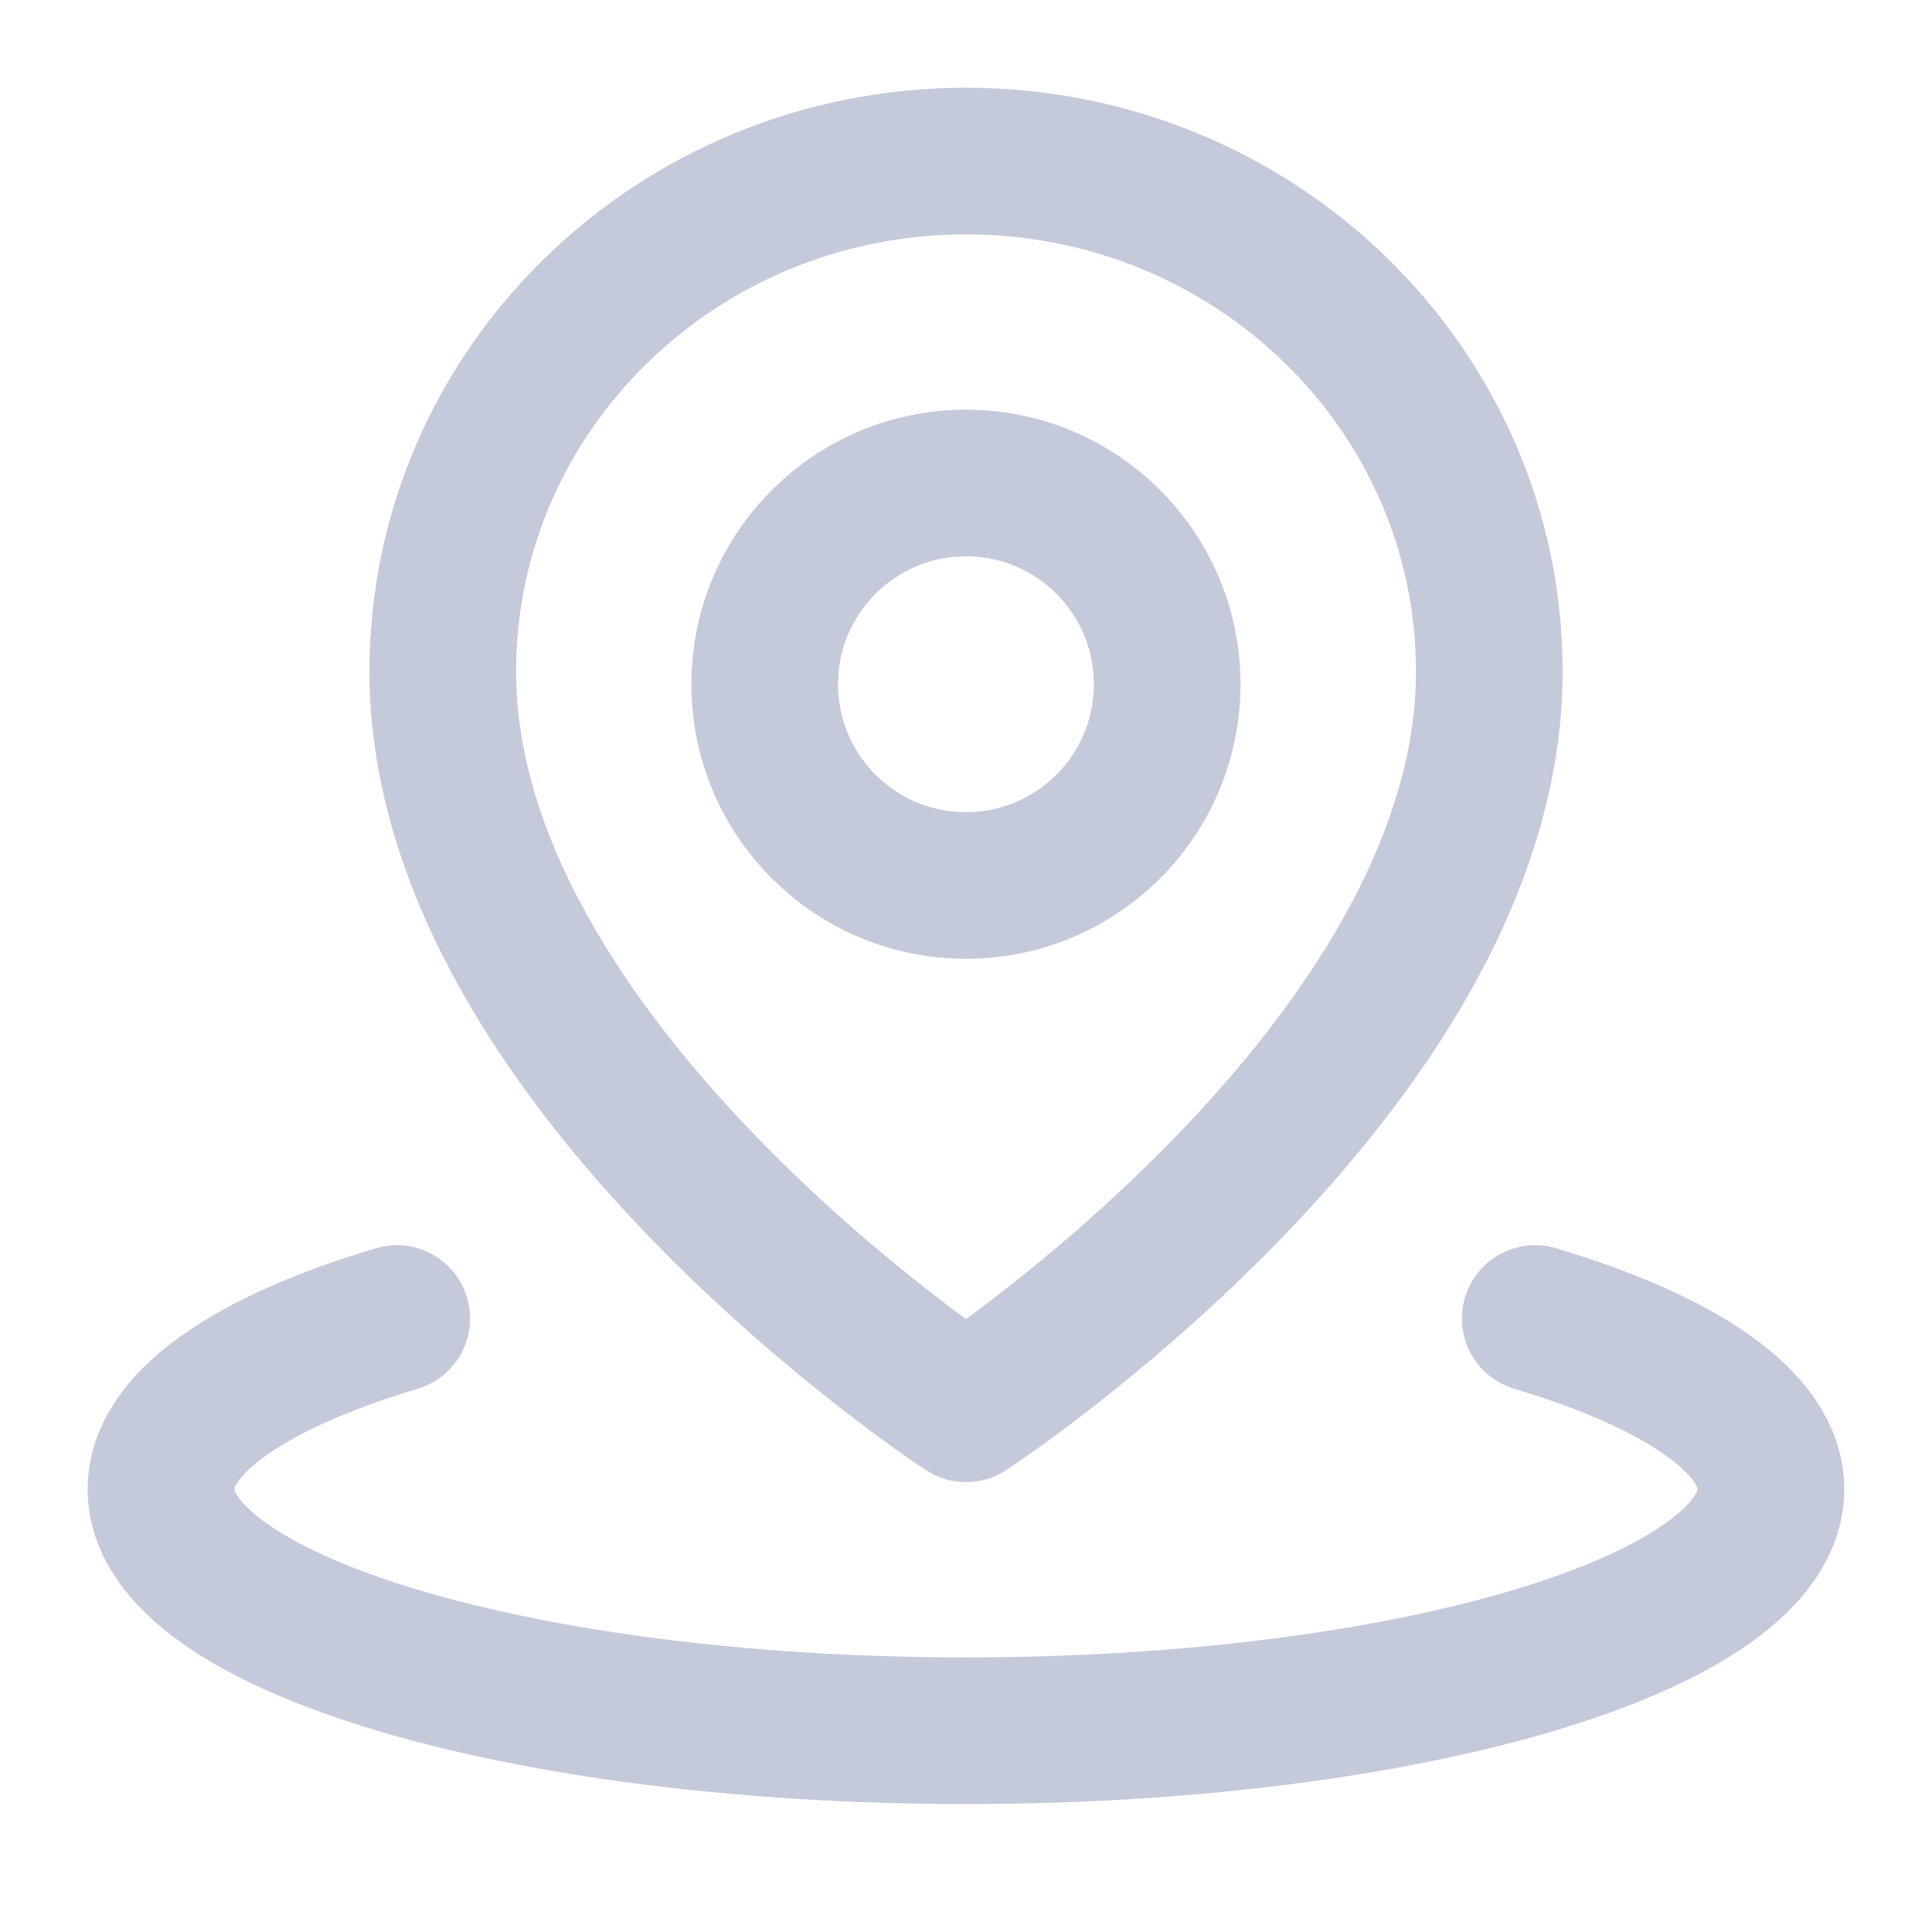
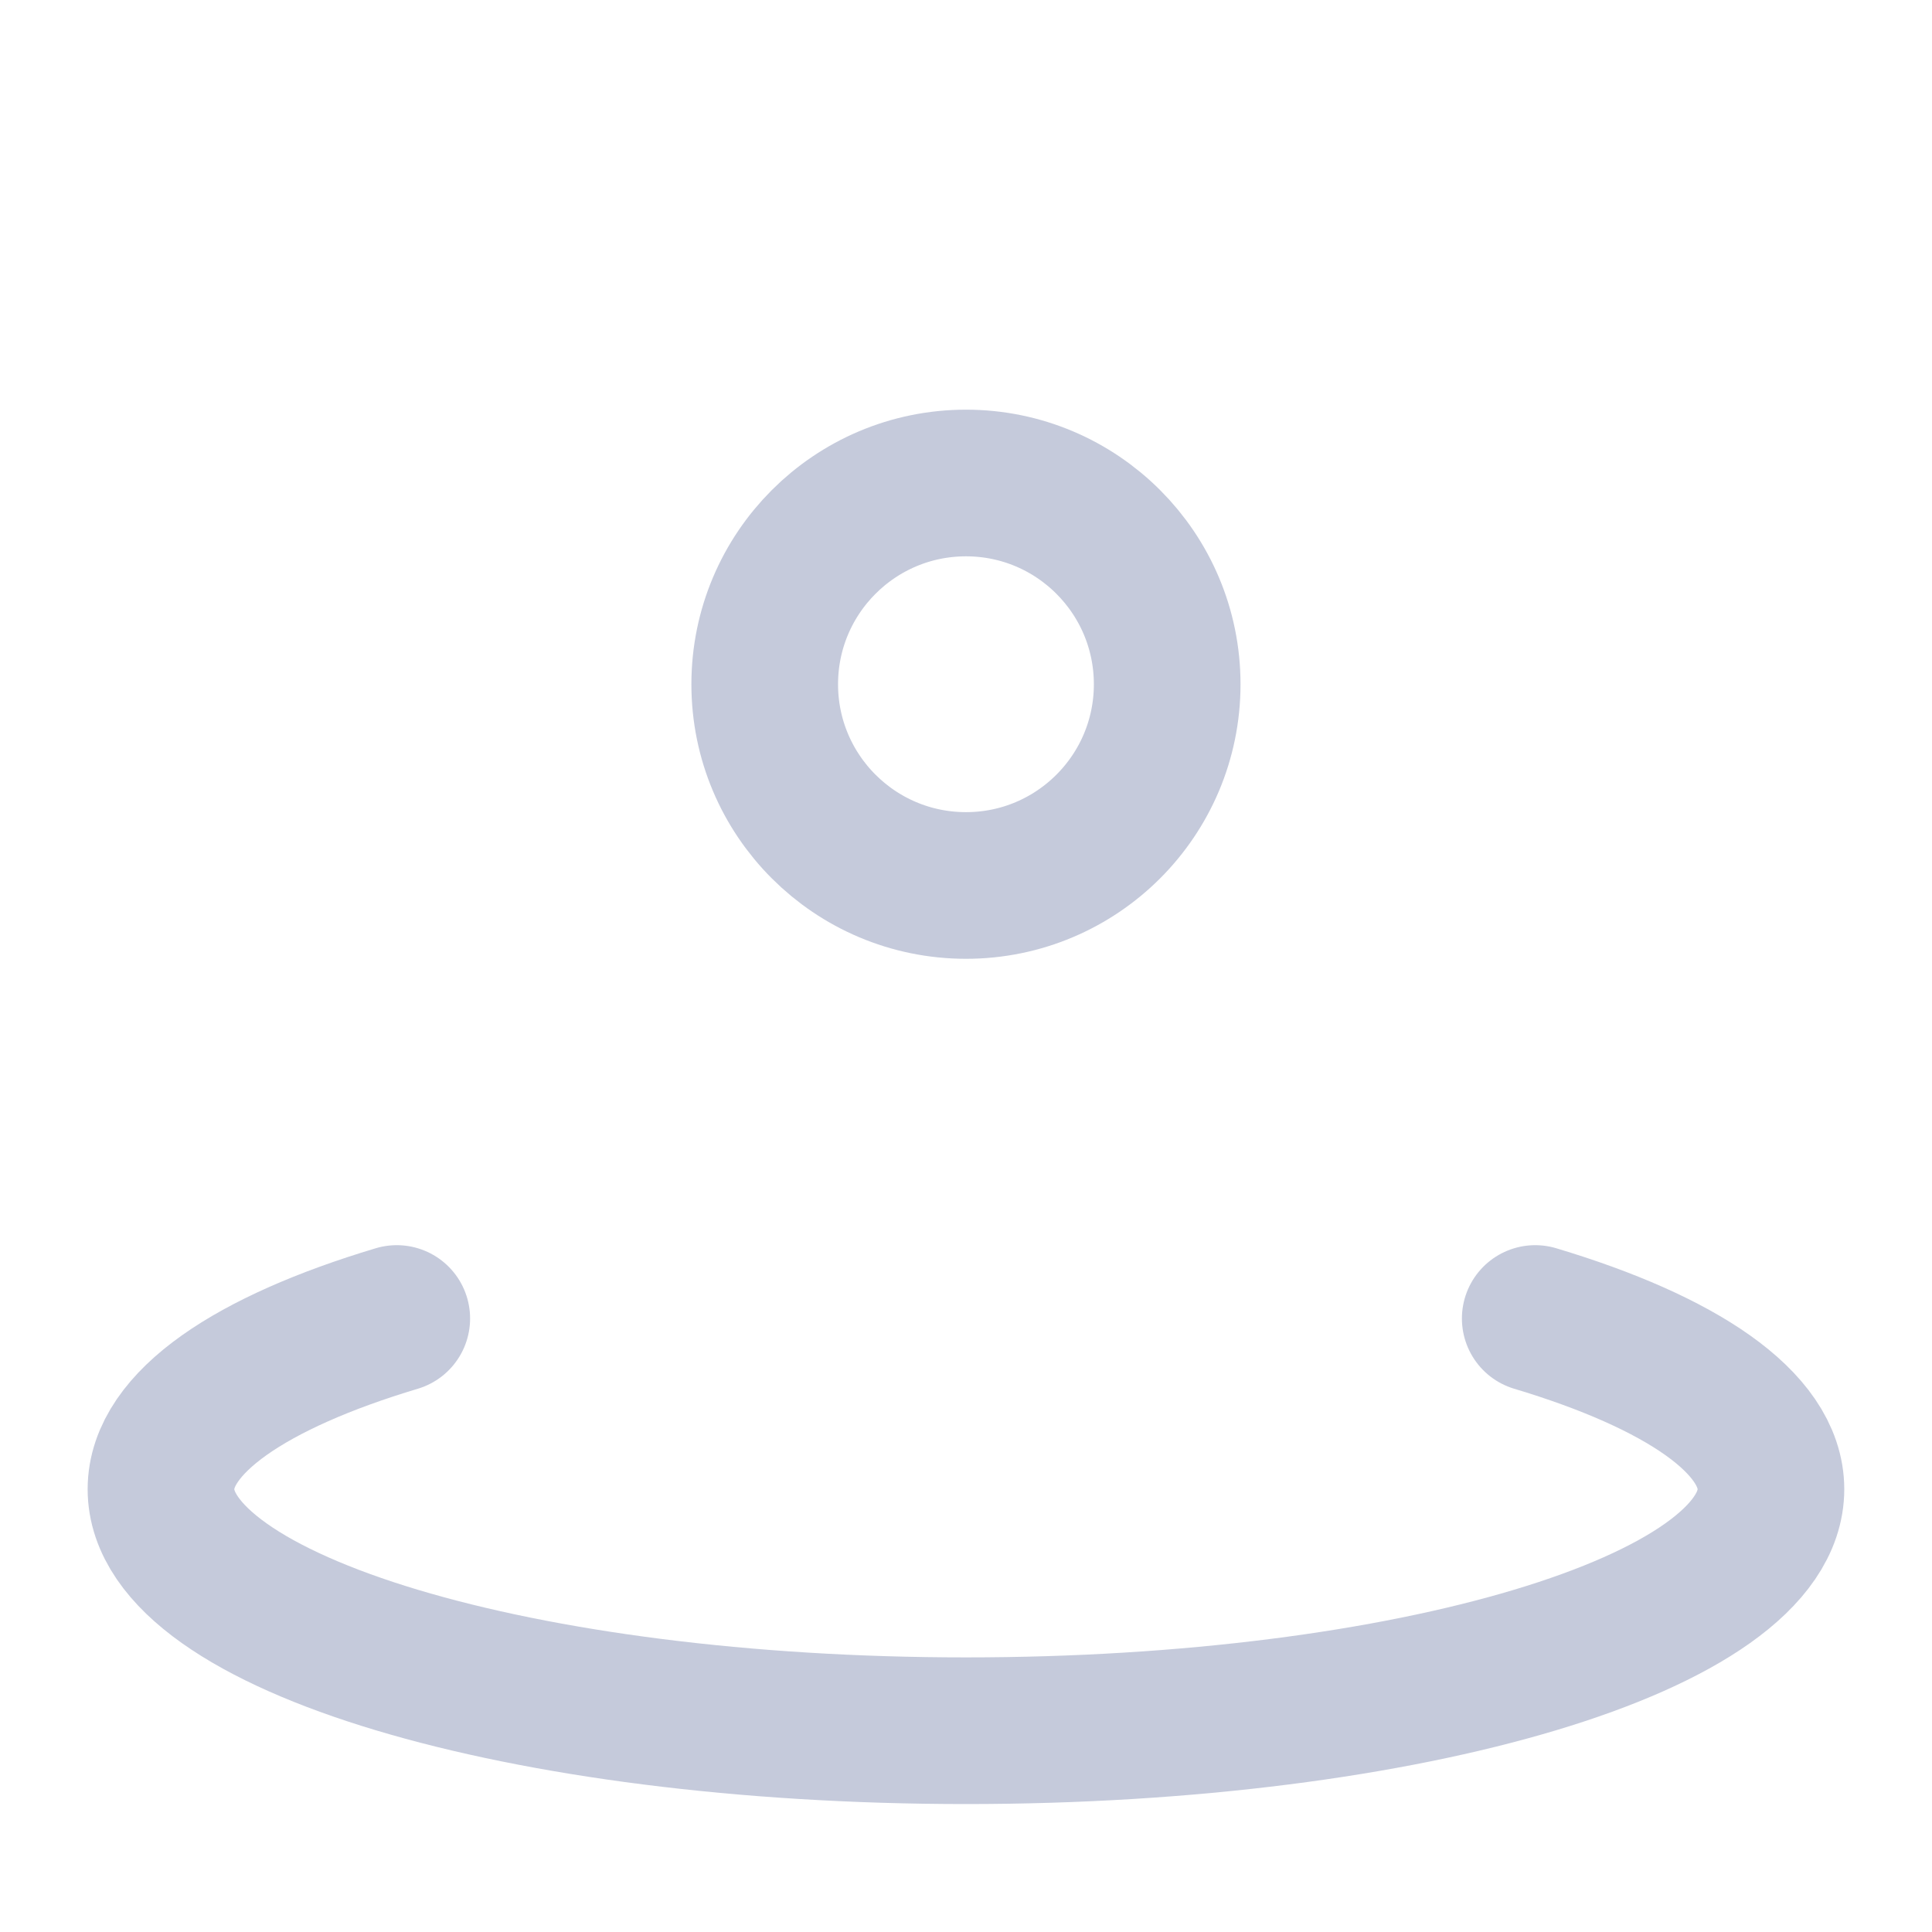
<svg xmlns="http://www.w3.org/2000/svg" width="22" height="22" viewBox="0 0 22 22" fill="none">
  <g id="Local (å·²å®ä½)" clip-path="url(#clip0_655_531)">
    <path id="Vector" d="M4.518 15.014C2.859 15.511 1.833 16.199 1.833 16.958C1.833 18.477 5.937 19.708 11 19.708C16.062 19.708 20.166 18.477 20.166 16.958C20.166 16.199 19.14 15.511 17.482 15.014" stroke="#C5CADB" stroke-width="1.67" stroke-linecap="round" stroke-linejoin="round" />
-     <path id="Vector_2" d="M11 16.042C11 16.042 16.959 12.148 16.959 7.646C16.959 4.436 14.291 1.834 11 1.834C7.71 1.834 5.042 4.436 5.042 7.646C5.042 12.148 11 16.042 11 16.042Z" stroke="#C5CADB" stroke-width="1.67" stroke-linejoin="round" />
-     <path id="Vector_3" d="M11 10.083C12.265 10.083 13.291 9.057 13.291 7.792C13.291 6.526 12.265 5.5 11 5.5C9.734 5.5 8.708 6.526 8.708 7.792C8.708 9.057 9.734 10.083 11 10.083Z" stroke="#C5CADB" stroke-width="1.67" stroke-linejoin="round" />
+     <path id="Vector_3" d="M11 10.083C12.265 10.083 13.291 9.057 13.291 7.792C13.291 6.526 12.265 5.5 11 5.5C9.734 5.5 8.708 6.526 8.708 7.792C8.708 9.057 9.734 10.083 11 10.083" stroke="#C5CADB" stroke-width="1.67" stroke-linejoin="round" />
  </g>
  <defs>
    <clipPath id="clip0_655_531">
      <rect width="22" height="22" fill="white" />
    </clipPath>
  </defs>
</svg>